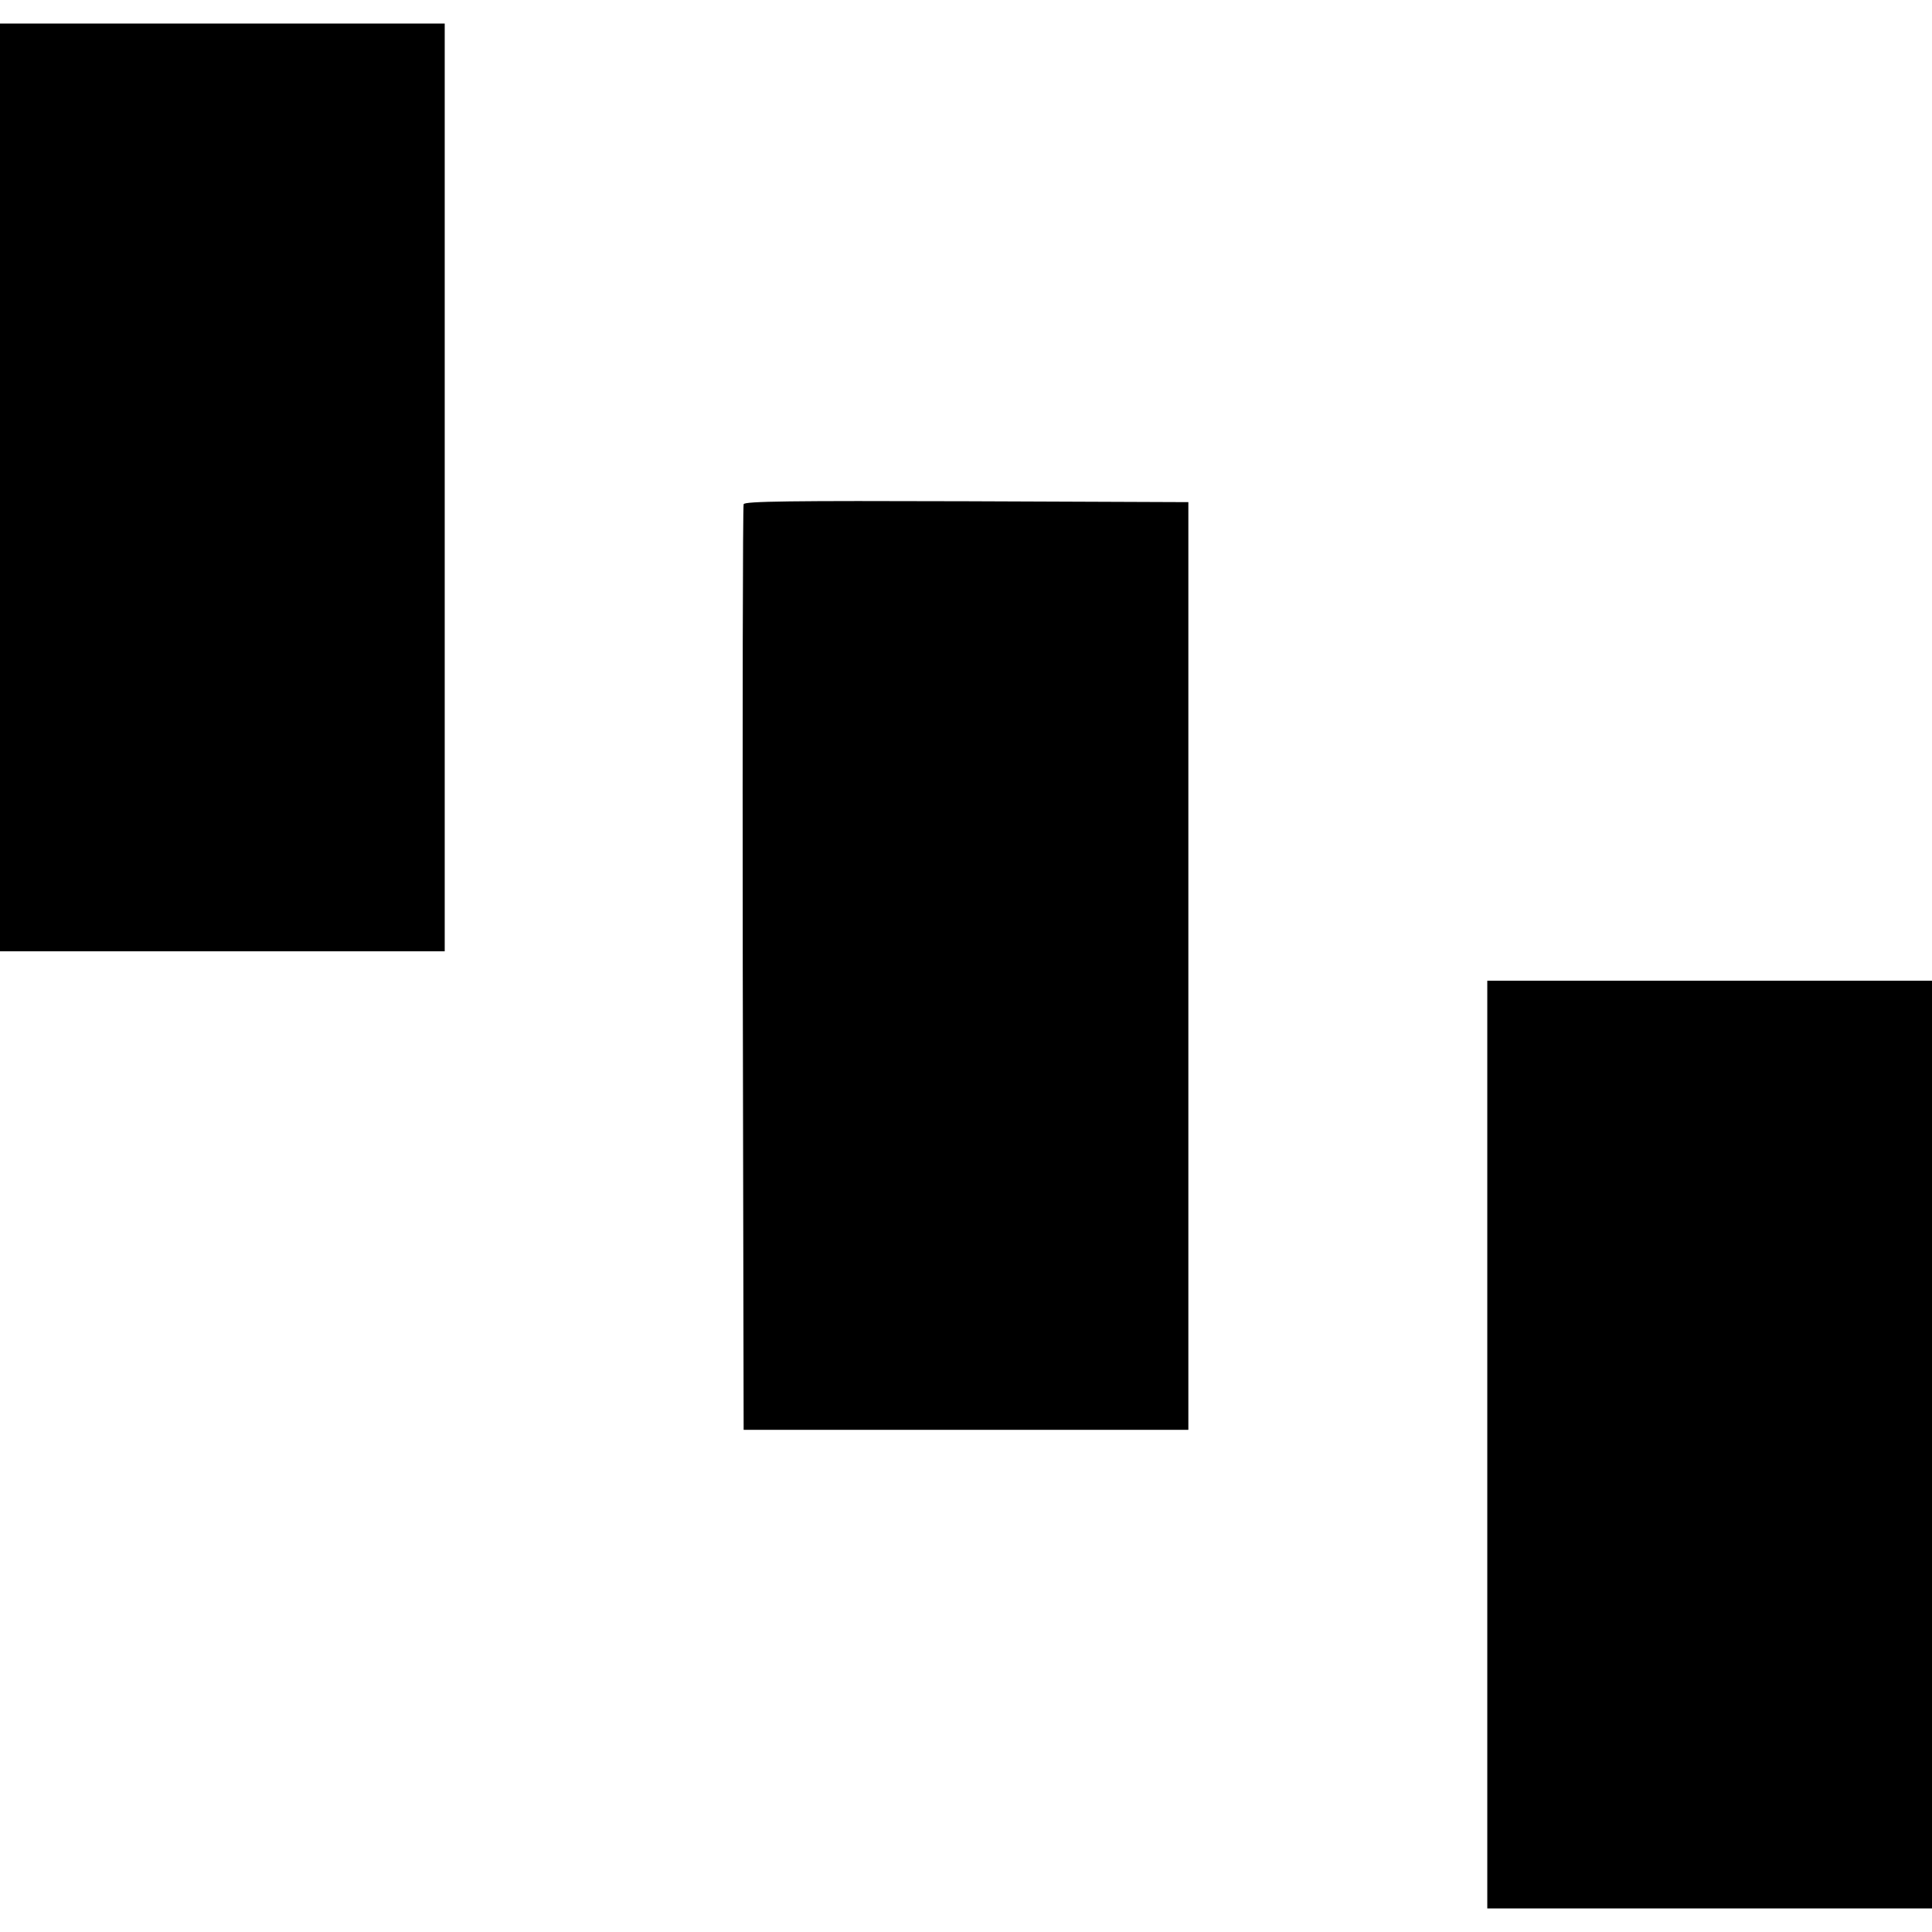
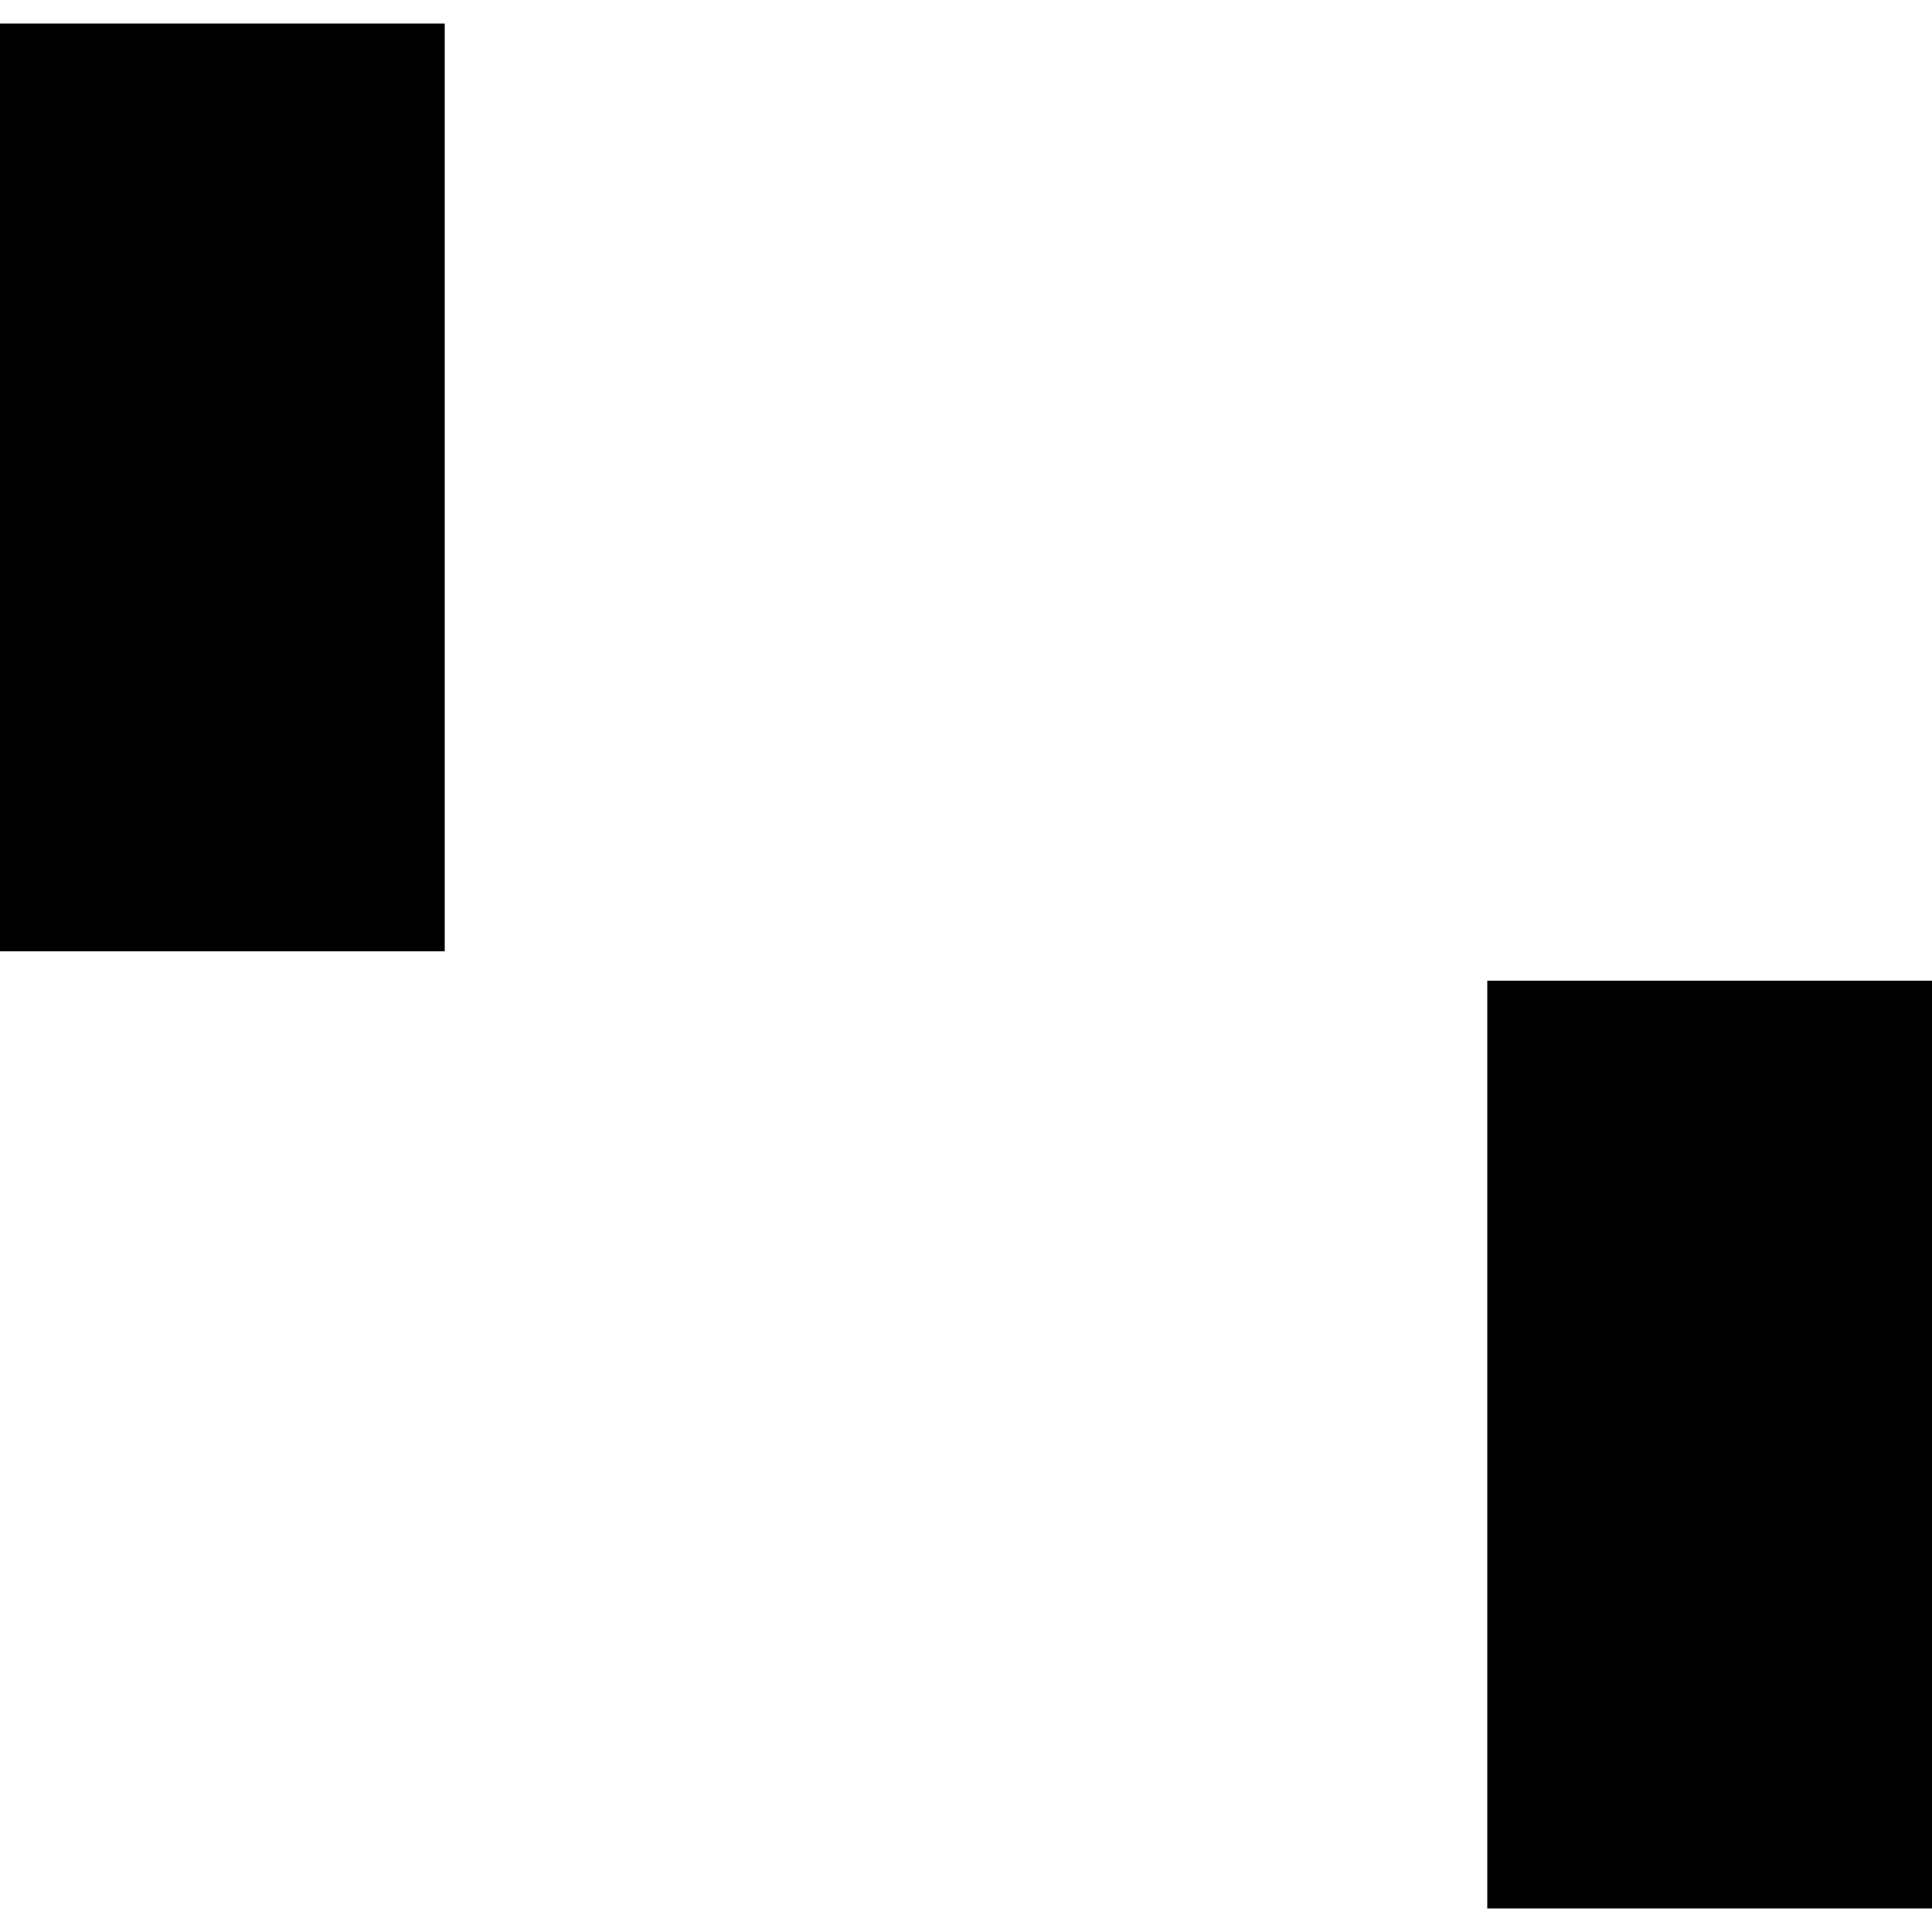
<svg xmlns="http://www.w3.org/2000/svg" version="1.0" width="656pt" height="656pt" viewBox="0 0 656 656" preserveAspectRatio="xMidYMid meet">
  <g transform="translate(0,656) scale(0.1,-0.1)" fill="#000000" stroke="none">
    <path d="M0 4905 l0 -1575 755 0 755 0 0 1575 0 1575 -755 0 -755 0 0 -1575z" />
-     <path d="M2525 4848 c-3 -7 -4 -717 -3 -1578 l3 -1565 755 0 755 0 0 1575 0 1575 -753 3 c-597 2 -754 0 -757 -10z" />
-     <path d="M5050 1655 l0 -1575 755 0 755 0 0 1575 0 1575 -755 0 -755 0 0 -1575z" />
+     <path d="M5050 1655 l0 -1575 755 0 755 0 0 1575 0 1575 -755 0 -755 0 0 -1575" />
  </g>
</svg>